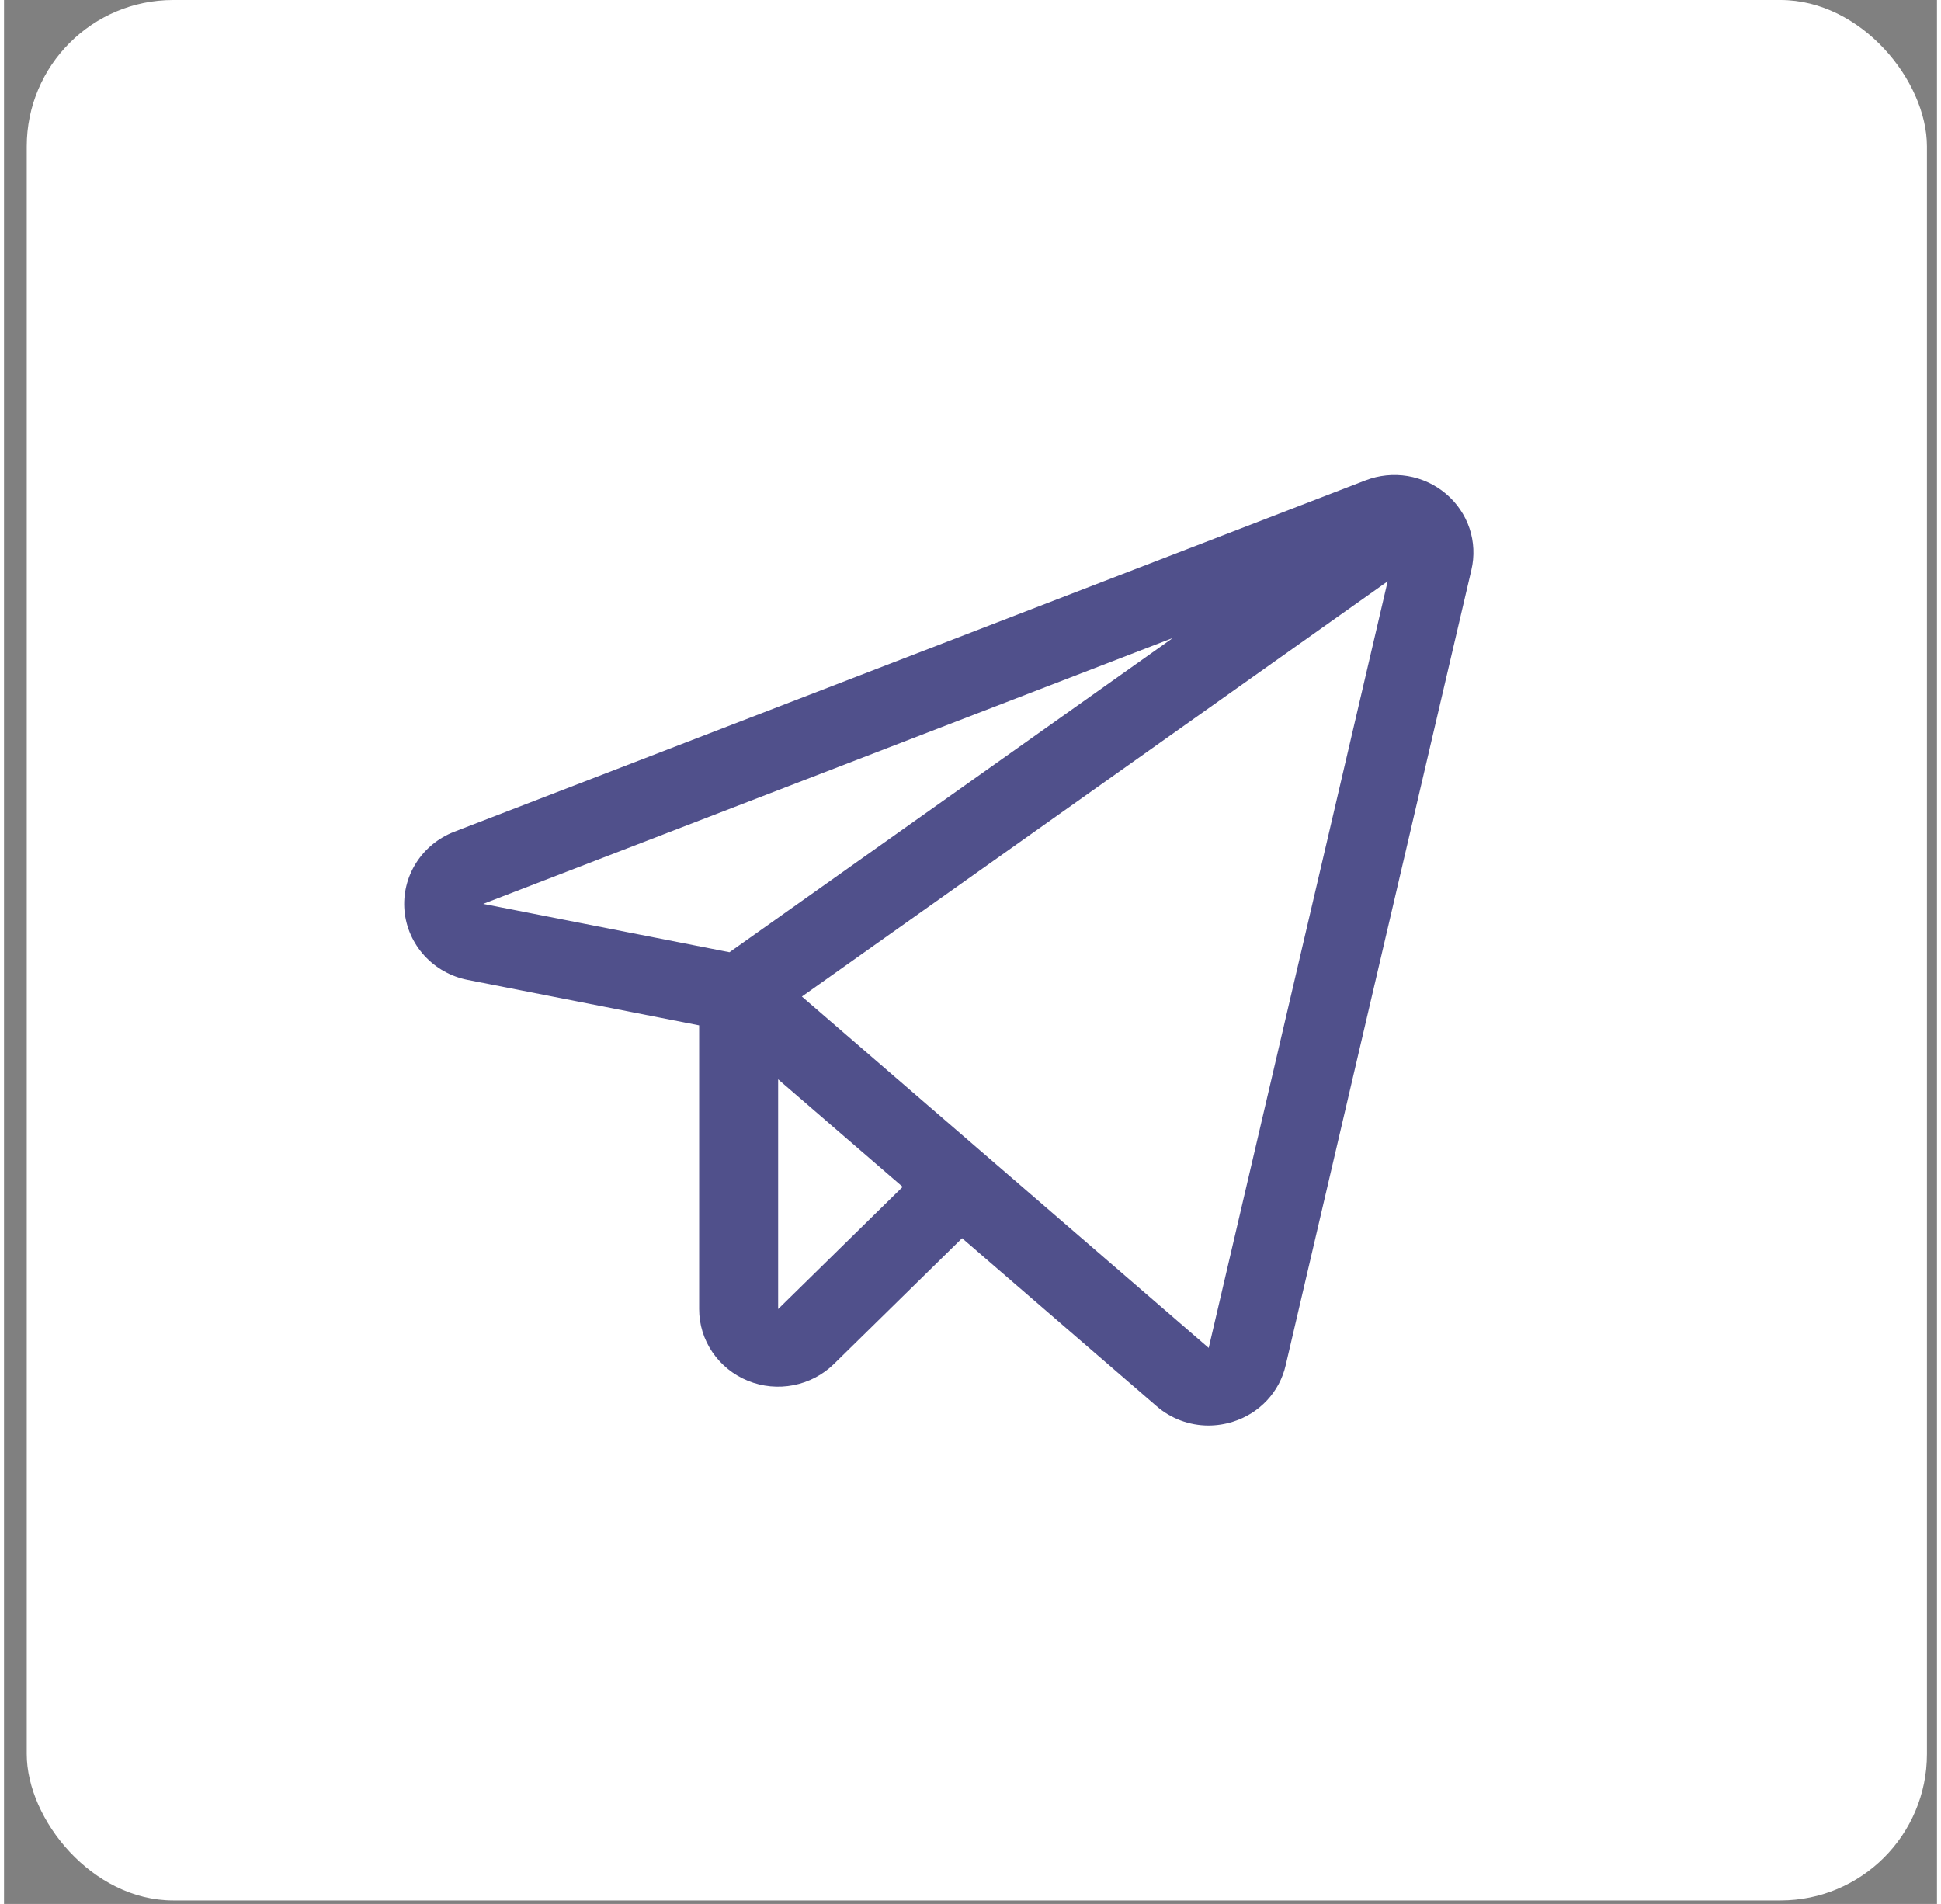
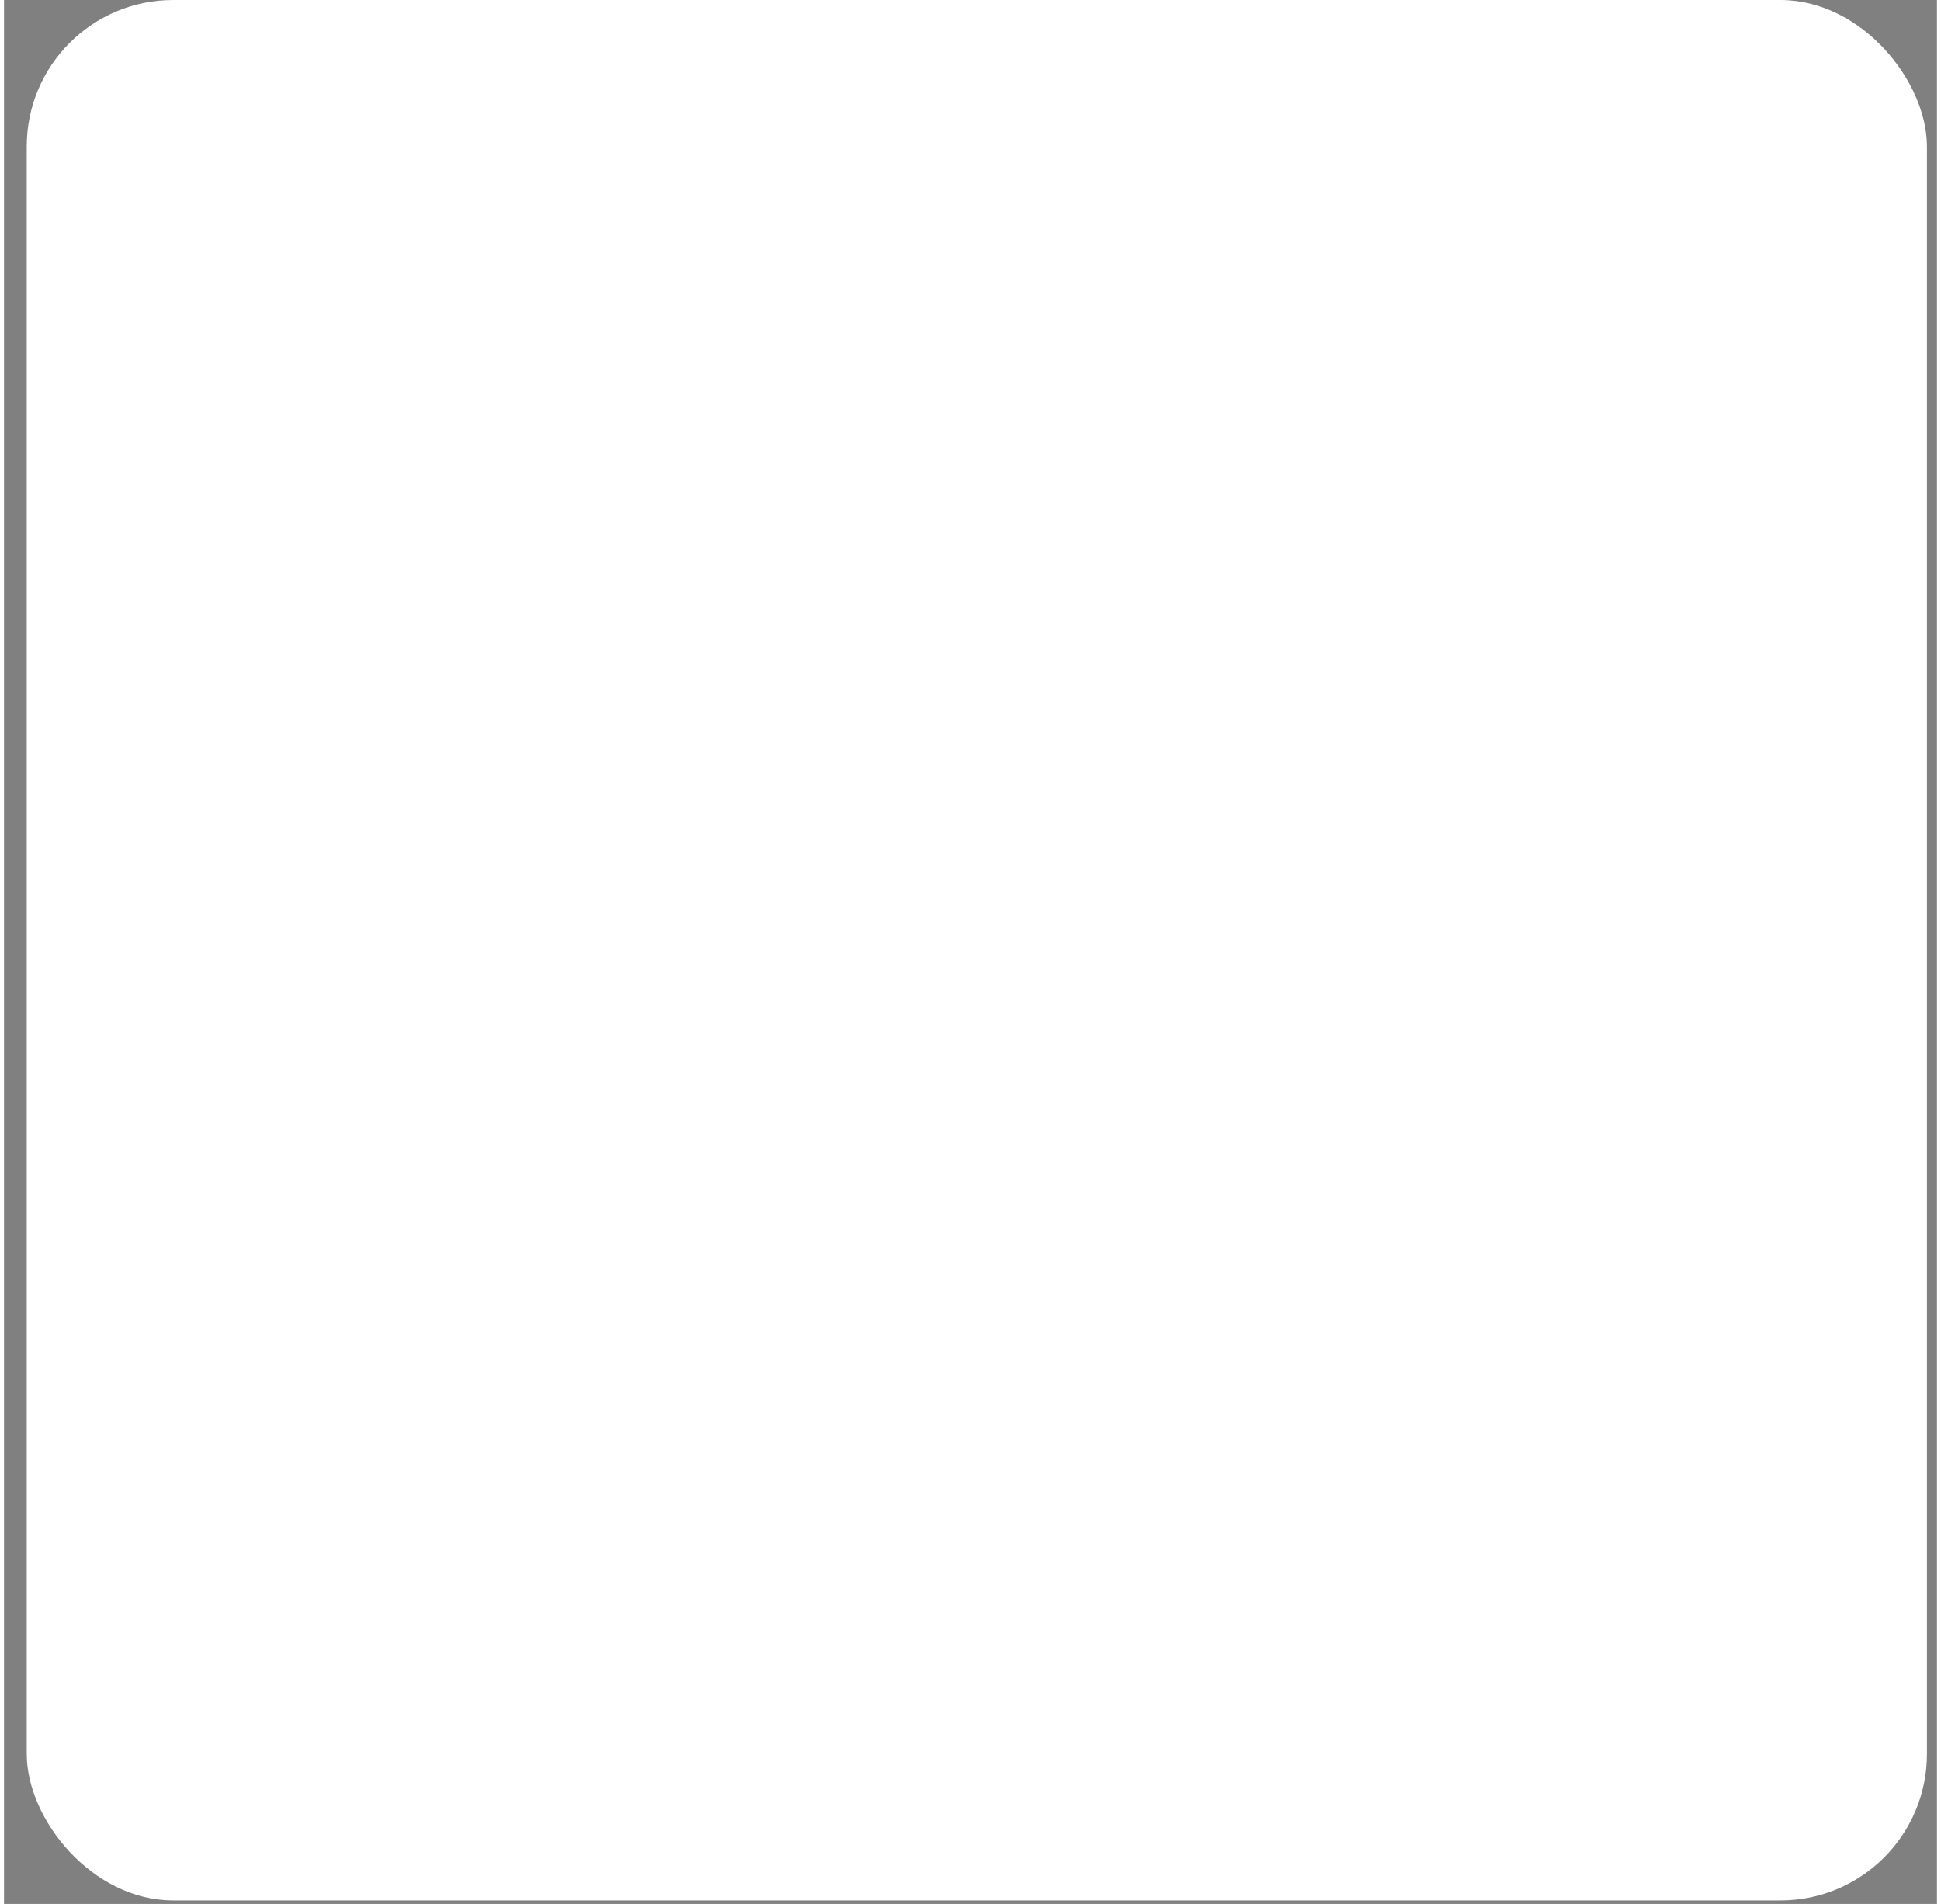
<svg xmlns="http://www.w3.org/2000/svg" width="52" height="51" viewBox="0 0 66 65" fill="none">
  <rect x="0" y="0" width="66" height="65" fill="#808080" stroke="none" />
  <rect x="0.776" width="64.881" height="64.881" rx="5" fill="white" />
-   <path d="M49.234 16.857C48.862 16.542 48.41 16.333 47.926 16.252C47.442 16.172 46.944 16.223 46.488 16.399L15.374 28.395C14.832 28.604 14.374 28.979 14.067 29.466C13.761 29.952 13.623 30.522 13.674 31.092C13.726 31.661 13.964 32.199 14.353 32.625C14.742 33.051 15.26 33.341 15.832 33.454L23.735 35.005V44.692C23.734 45.216 23.892 45.728 24.188 46.163C24.485 46.599 24.906 46.939 25.399 47.139C25.892 47.34 26.435 47.392 26.958 47.289C27.481 47.187 27.962 46.934 28.339 46.564L32.713 42.272L39.351 48.004C39.84 48.43 40.47 48.666 41.124 48.667C41.408 48.666 41.69 48.623 41.961 48.537C42.406 48.398 42.807 48.147 43.123 47.809C43.44 47.47 43.66 47.056 43.762 46.609L50.103 19.455C50.213 18.985 50.191 18.495 50.038 18.037C49.884 17.579 49.606 17.171 49.234 16.857V16.857ZM24.771 32.509L16.361 30.858L39.909 21.78L24.771 32.509ZM26.432 44.691V36.848L30.684 40.519L26.432 44.691ZM41.133 46.017L27.243 34.022L47.244 19.846L41.133 46.017Z" fill="#50508B" />
</svg>